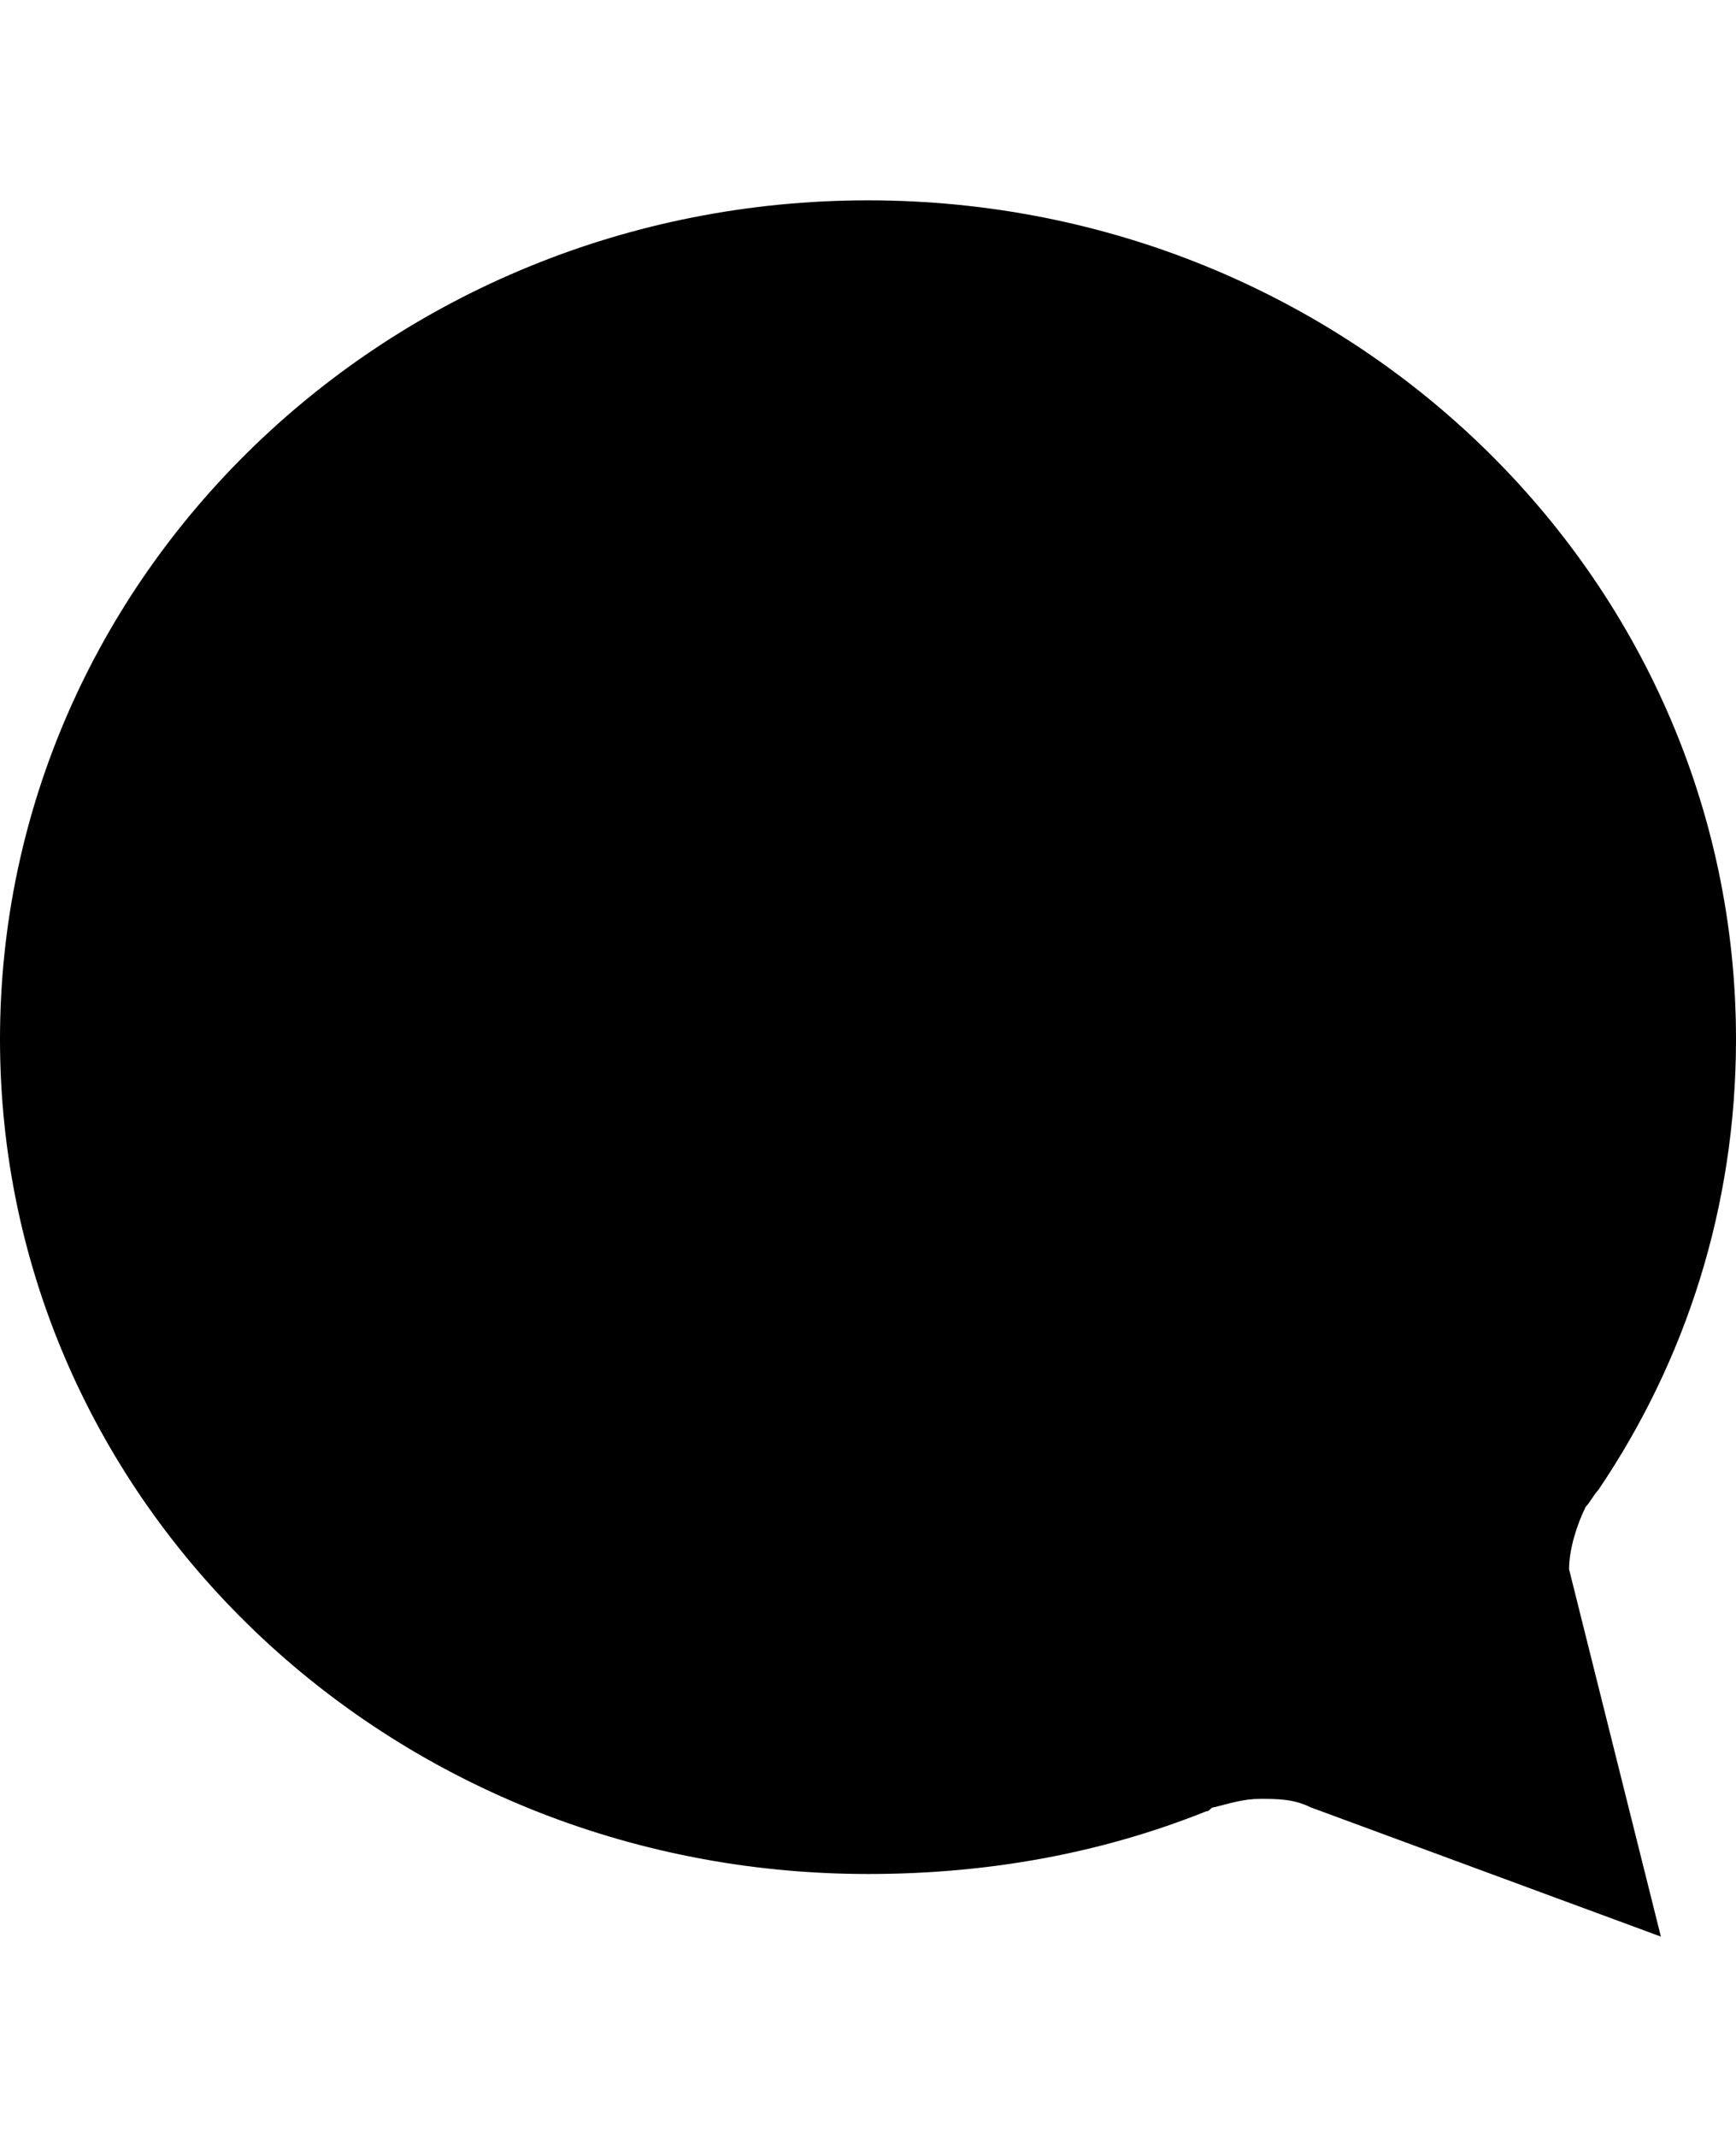
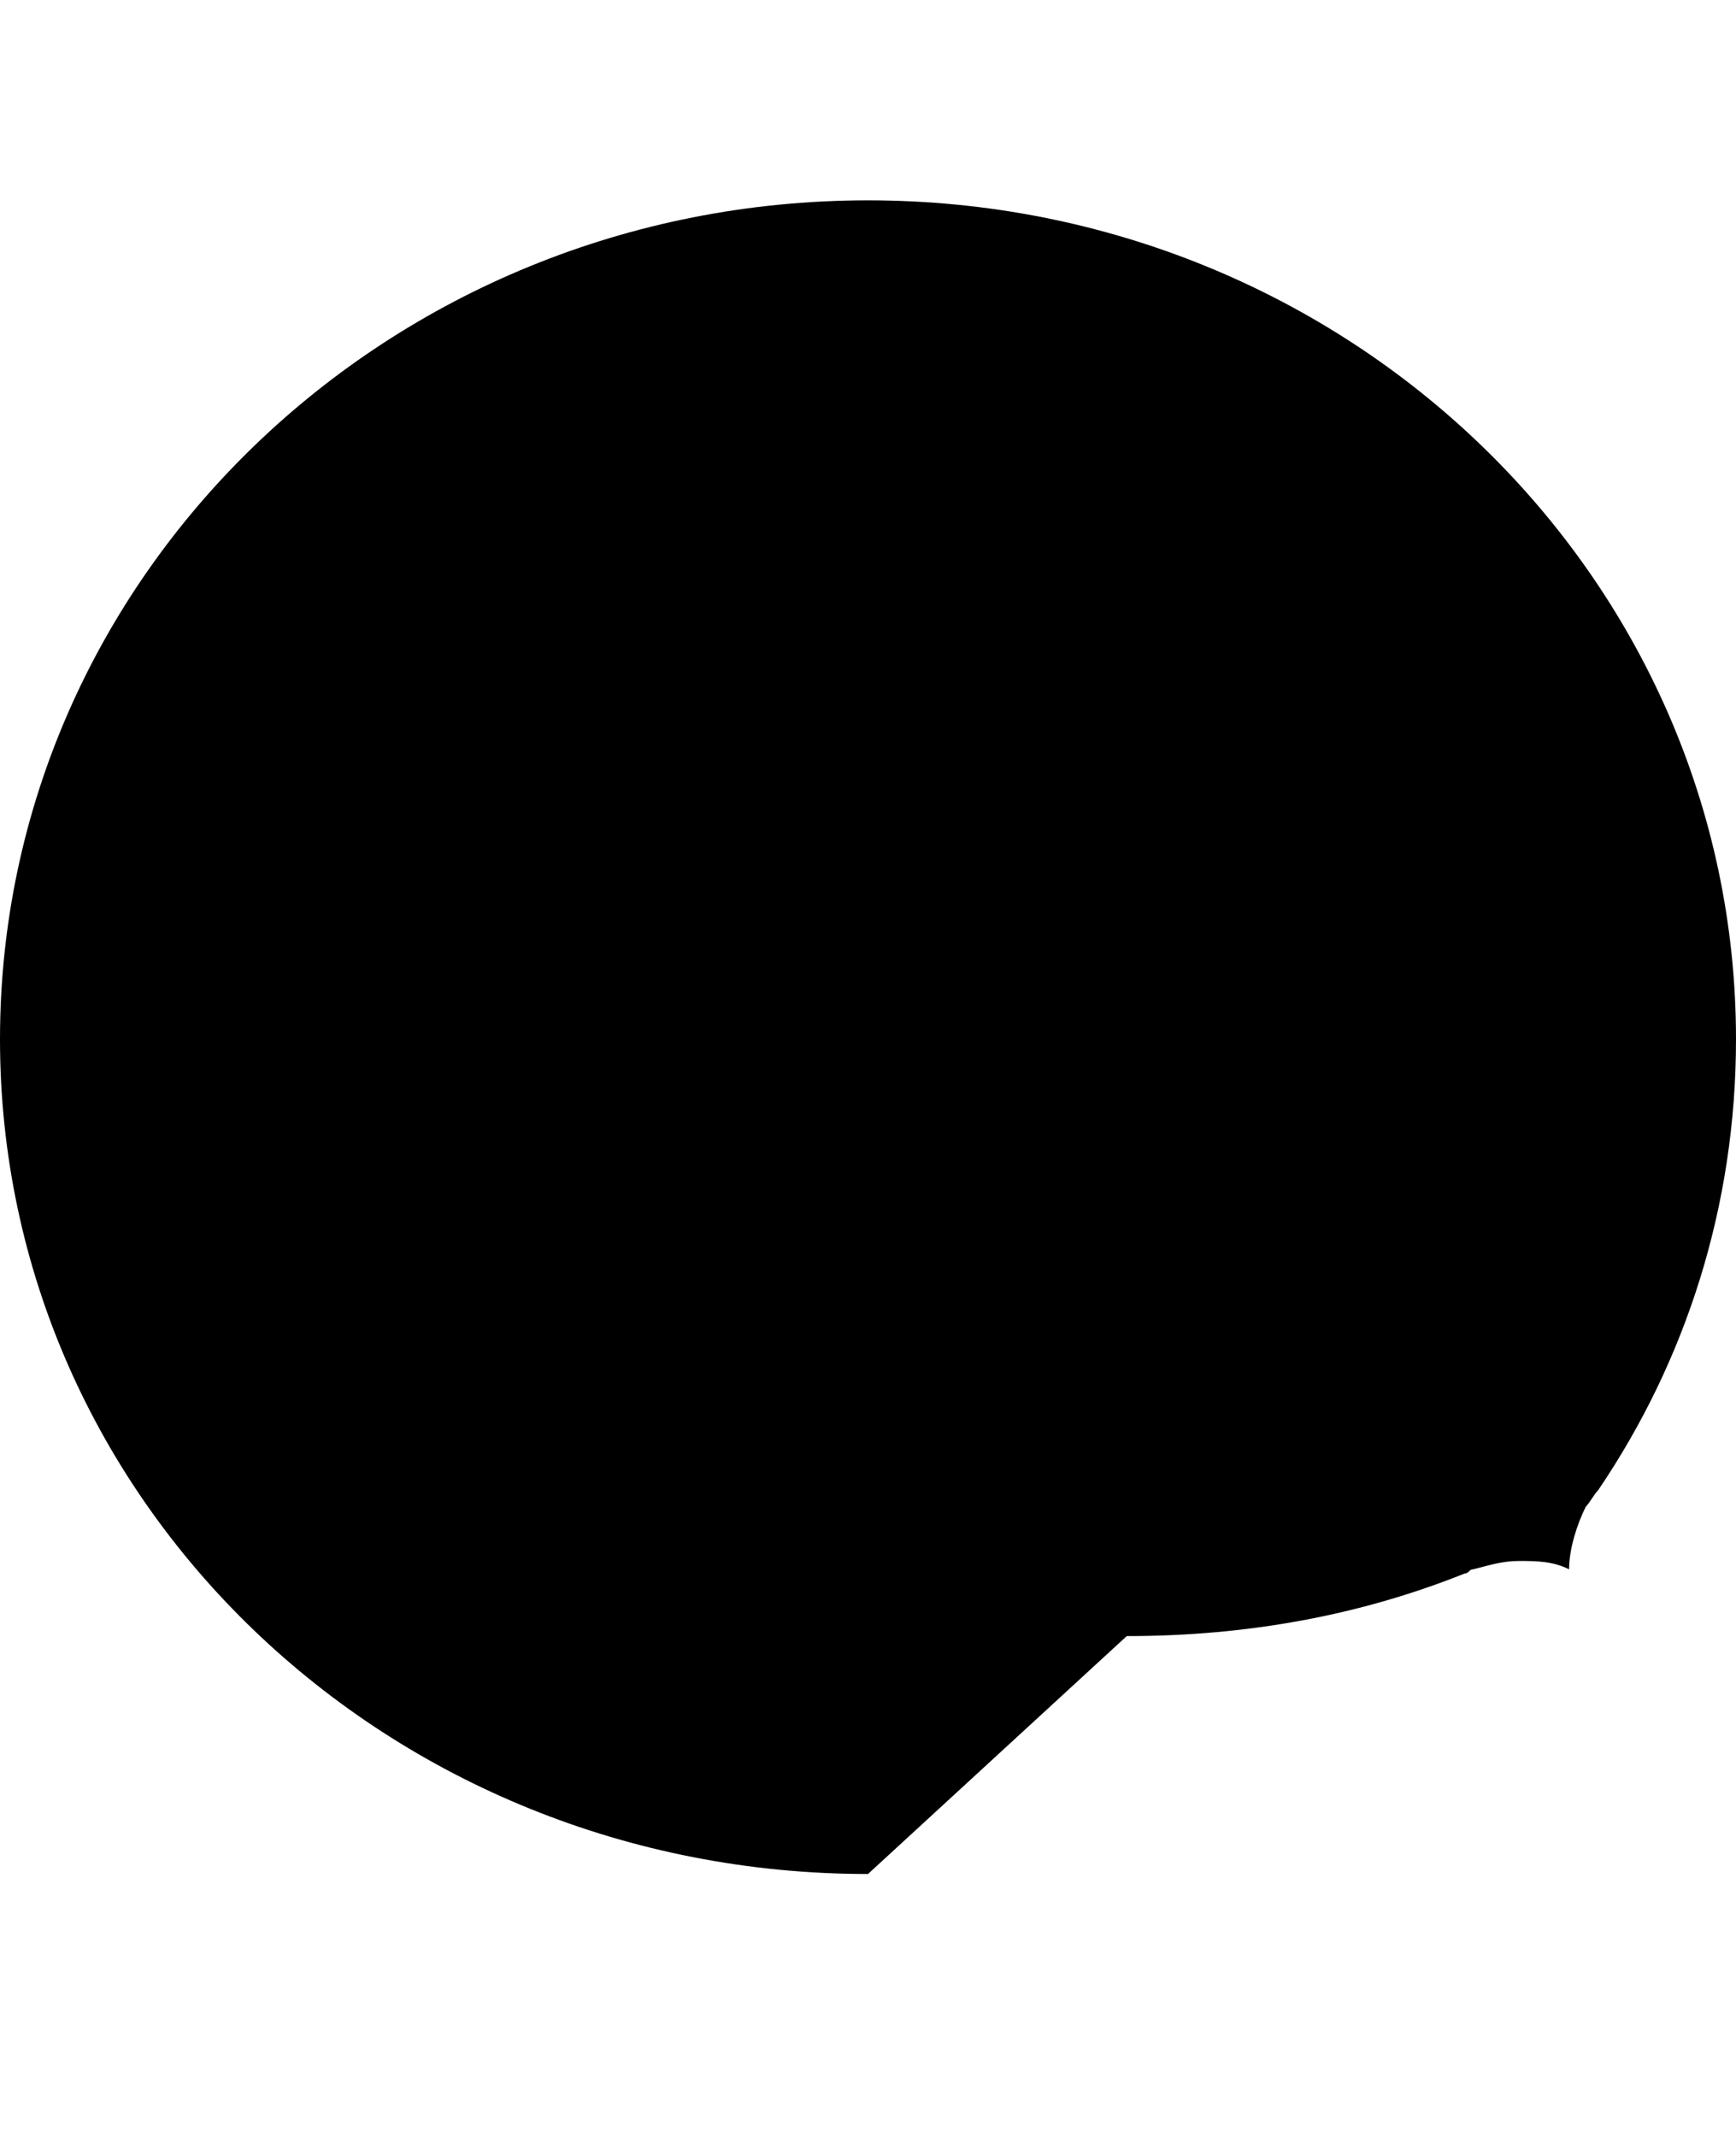
<svg xmlns="http://www.w3.org/2000/svg" version="1.1" id="chatbubble" viewBox="0 0 416 512">
-   <path d="M208 449C93 449 0 360 0 249S93 48 208 48s208 90 208 201c0 40-12 77-33 108-1 1-2 3-3 4-2 4-4 10-4 15l22 88-84-31c-4-2-8-2-12-2s-7 1-11 2c-1 0-1 1-2 1-25 10-52 15-81 15z" />
+   <path d="M208 449C93 449 0 360 0 249S93 48 208 48s208 90 208 201c0 40-12 77-33 108-1 1-2 3-3 4-2 4-4 10-4 15c-4-2-8-2-12-2s-7 1-11 2c-1 0-1 1-2 1-25 10-52 15-81 15z" />
</svg>